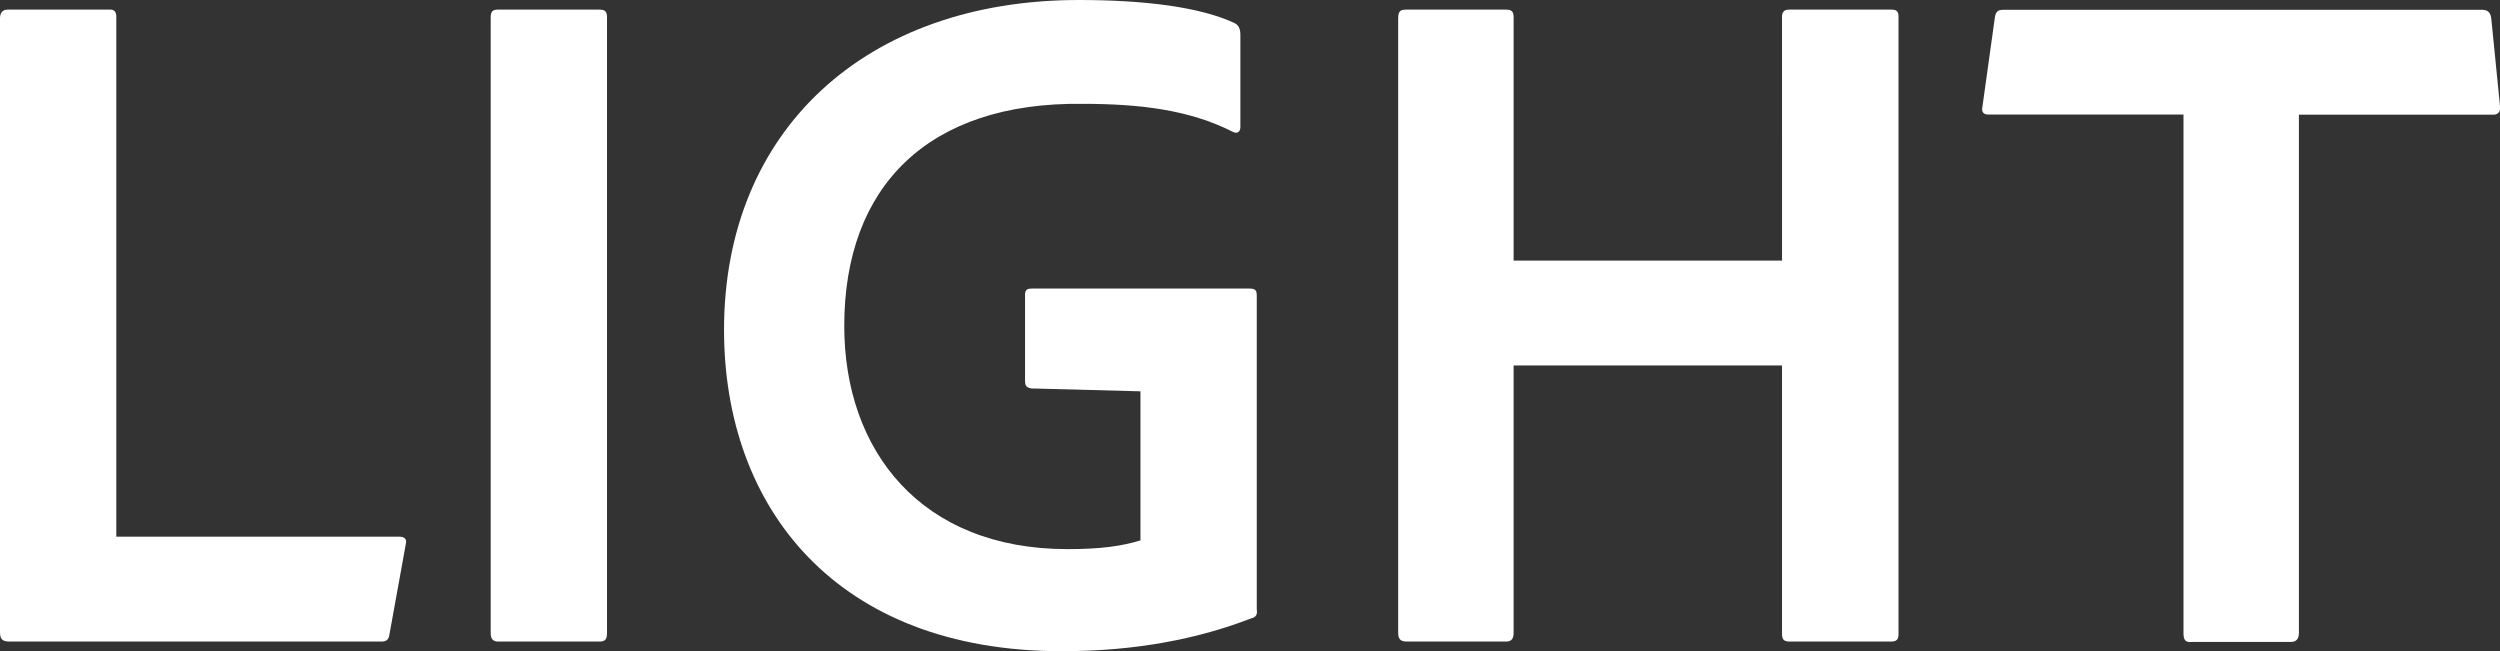
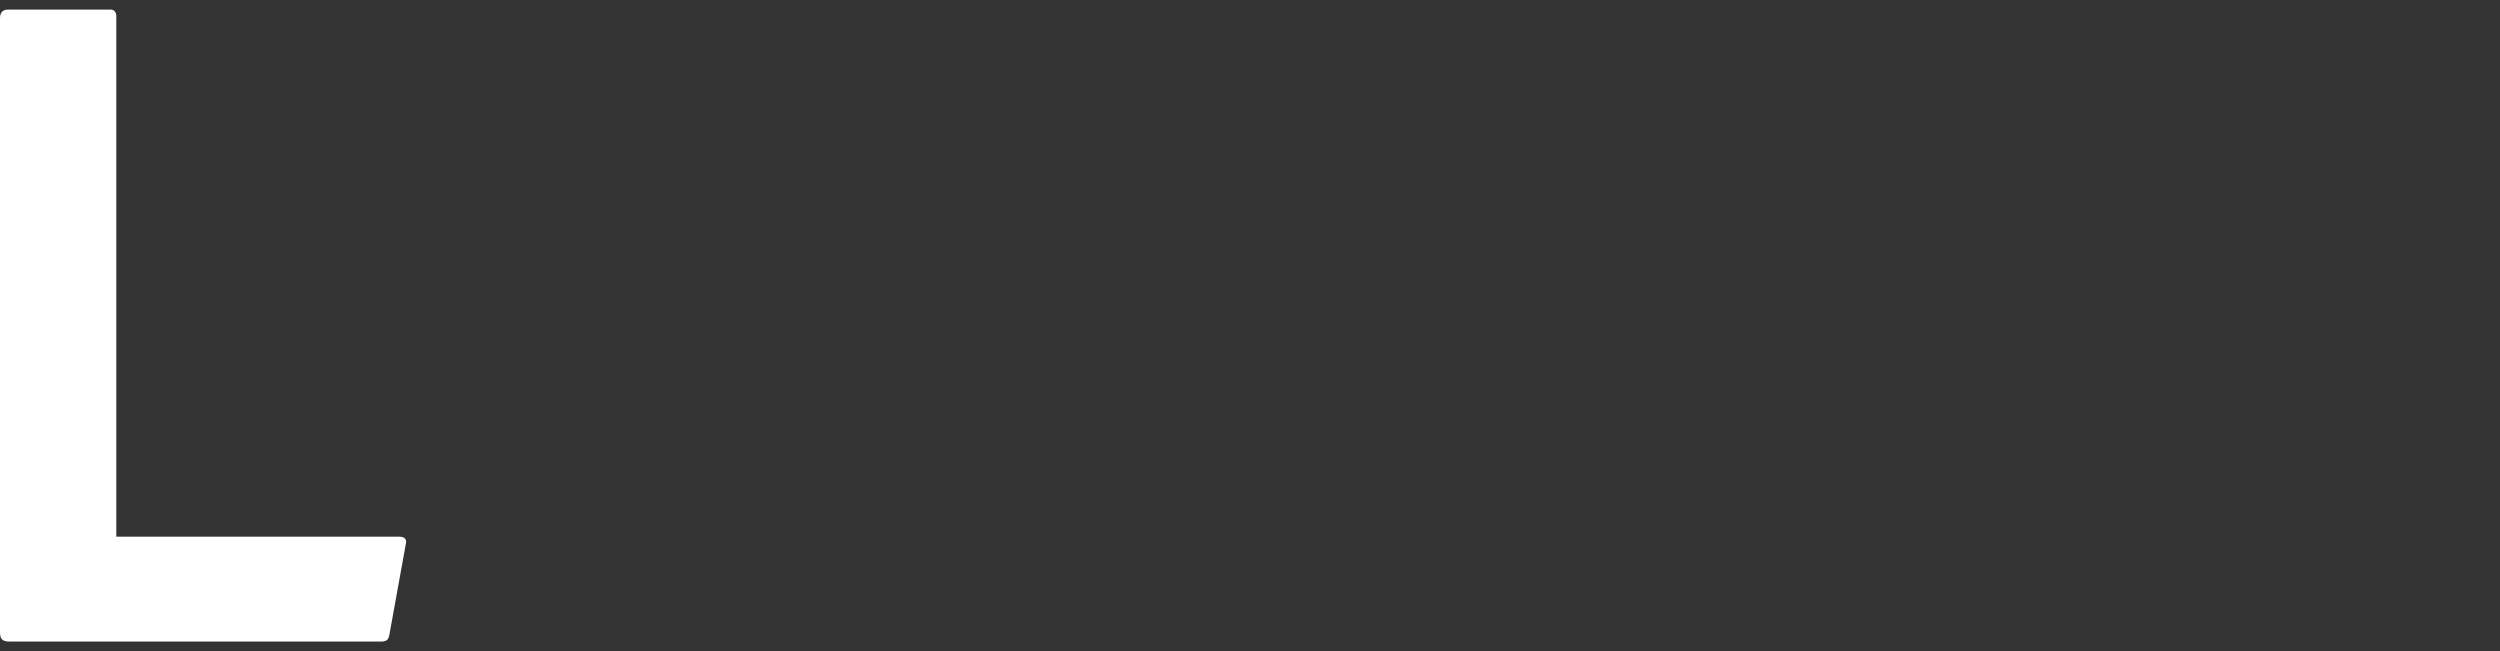
<svg xmlns="http://www.w3.org/2000/svg" id="_レイヤー_2" data-name="レイヤー 2" viewBox="0 0 140.36 36.56">
  <rect x="0" y="0" width="140.36" height="36.56" fill="#333333" stroke="none" />
  <defs>
    <style>
      .cls-1 {
        fill: #fff;
      }
    </style>
  </defs>
  <g id="section1">
    <g>
      <path class="cls-1" d="M.54,36.02c-.43,0-.54-.16-.54-.54V1.03c0-.27.11-.49.43-.49h5.78c.22,0,.32.16.32.38v29.21h15.88c.32,0,.43.16.38.38l-.92,5.08c-.05.38-.22.43-.49.43H.54Z" />
-       <path class="cls-1" d="M34.08,35.53c0,.38-.11.49-.43.49h-5.67c-.32,0-.43-.16-.43-.49V.97c0-.38.16-.43.43-.43h5.67c.32,0,.43.11.43.43v34.56Z" />
-       <path class="cls-1" d="M57.98,21.82c-.38-.05-.43-.16-.43-.49v-4.81c0-.27.16-.32.38-.32h12.2c.38,0,.43.11.43.43v17.6c.05.27-.05.43-.32.49-3.78,1.46-7.51,1.84-10.64,1.84-12.64,0-18.95-8.05-18.95-18.04C40.65,7.29,48.64,0,60.57,0c3.62,0,6.8.38,8.75,1.3.22.11.32.32.32.65v5.18c0,.32-.22.38-.43.27-2.43-1.24-5.24-1.57-8.42-1.57-8.69-.11-13.39,4.64-13.39,12.47,0,7.02,4.32,12.53,12.53,12.53,1.84,0,3.02-.16,4.1-.49v-8.37l-6.05-.16Z" />
-       <path class="cls-1" d="M100.48,36.02c-.32,0-.43-.11-.43-.43v-15.07h-15.07v15.01c0,.32-.11.49-.43.49h-5.56c-.38,0-.49-.16-.49-.49V1.03c0-.38.11-.49.43-.49h5.62c.32,0,.43.11.43.43v13.66h15.07V.92c0-.22.11-.38.38-.38h5.78c.27,0,.38.11.38.38v34.67c0,.32-.11.43-.43.43h-5.67Z" />
-       <path class="cls-1" d="M122.58,6.43h-10.96c-.27,0-.38-.16-.32-.43l.7-5.02c.05-.32.16-.43.49-.43h26.84c.32,0,.49.11.54.49l.49,4.91c.05.32-.11.49-.38.49h-10.91v29.11c0,.32-.16.49-.43.49h-5.56c-.38.05-.49-.11-.49-.49V6.43Z" />
    </g>
  </g>
</svg>